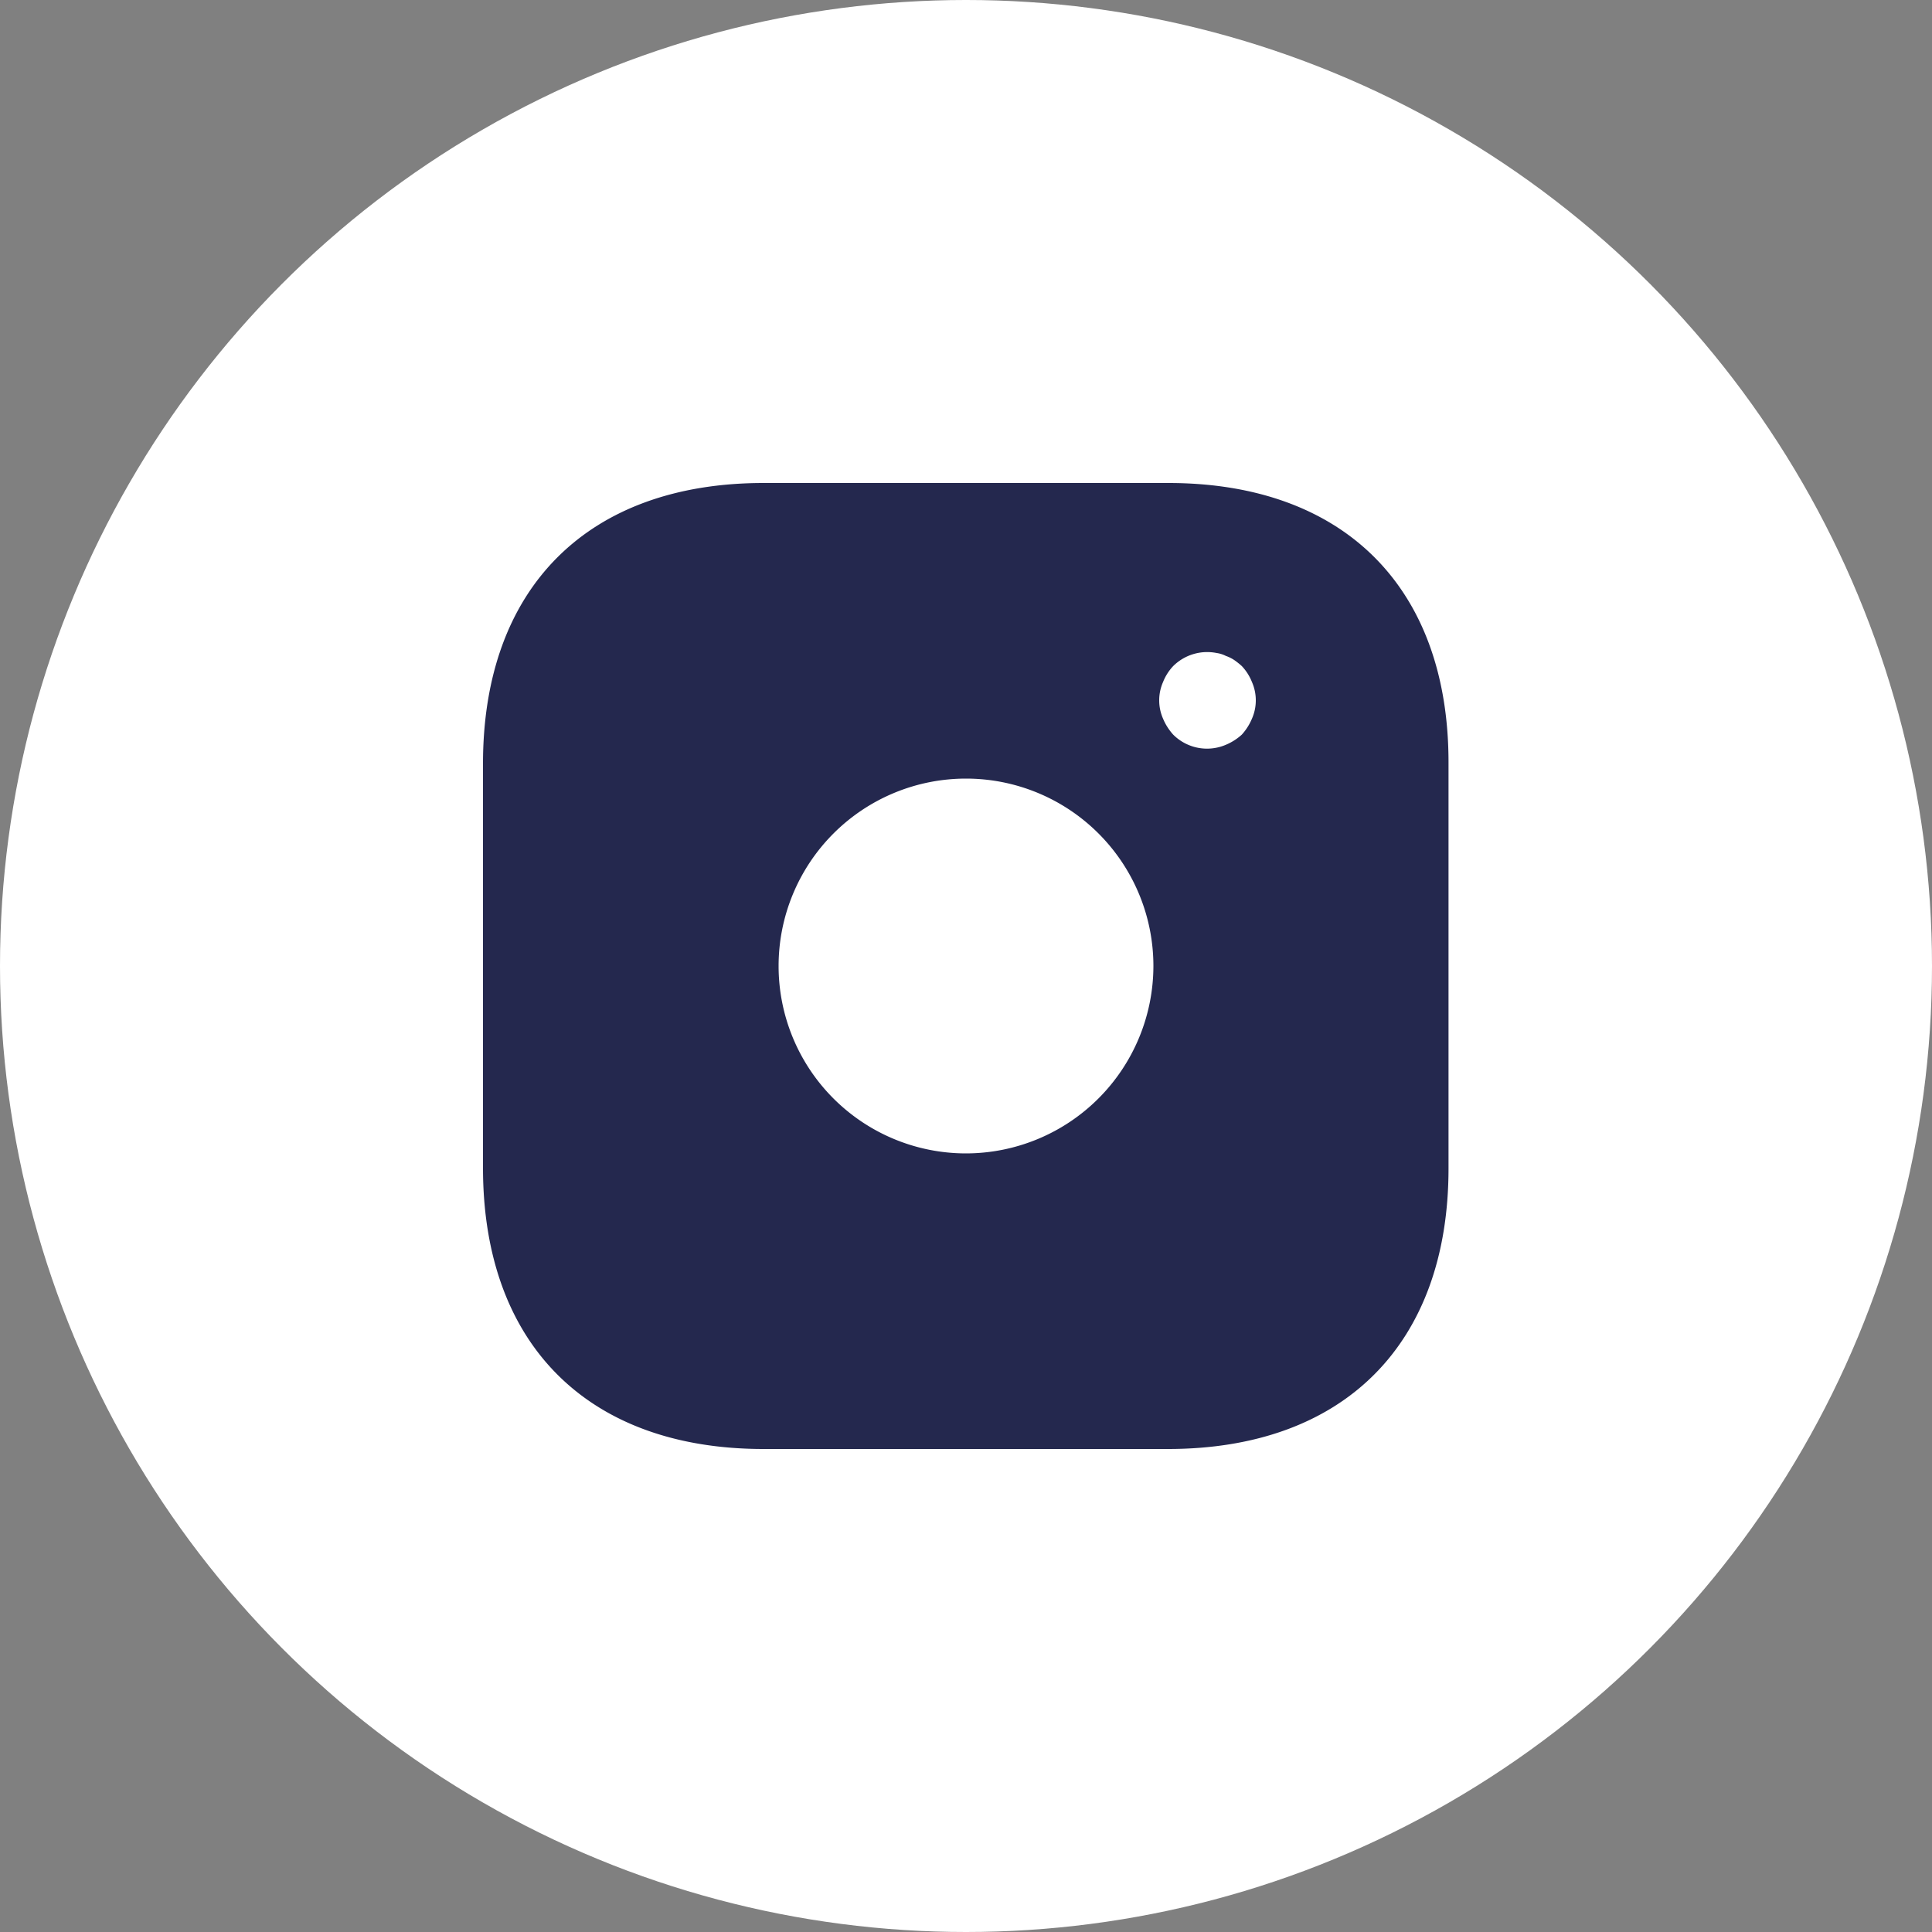
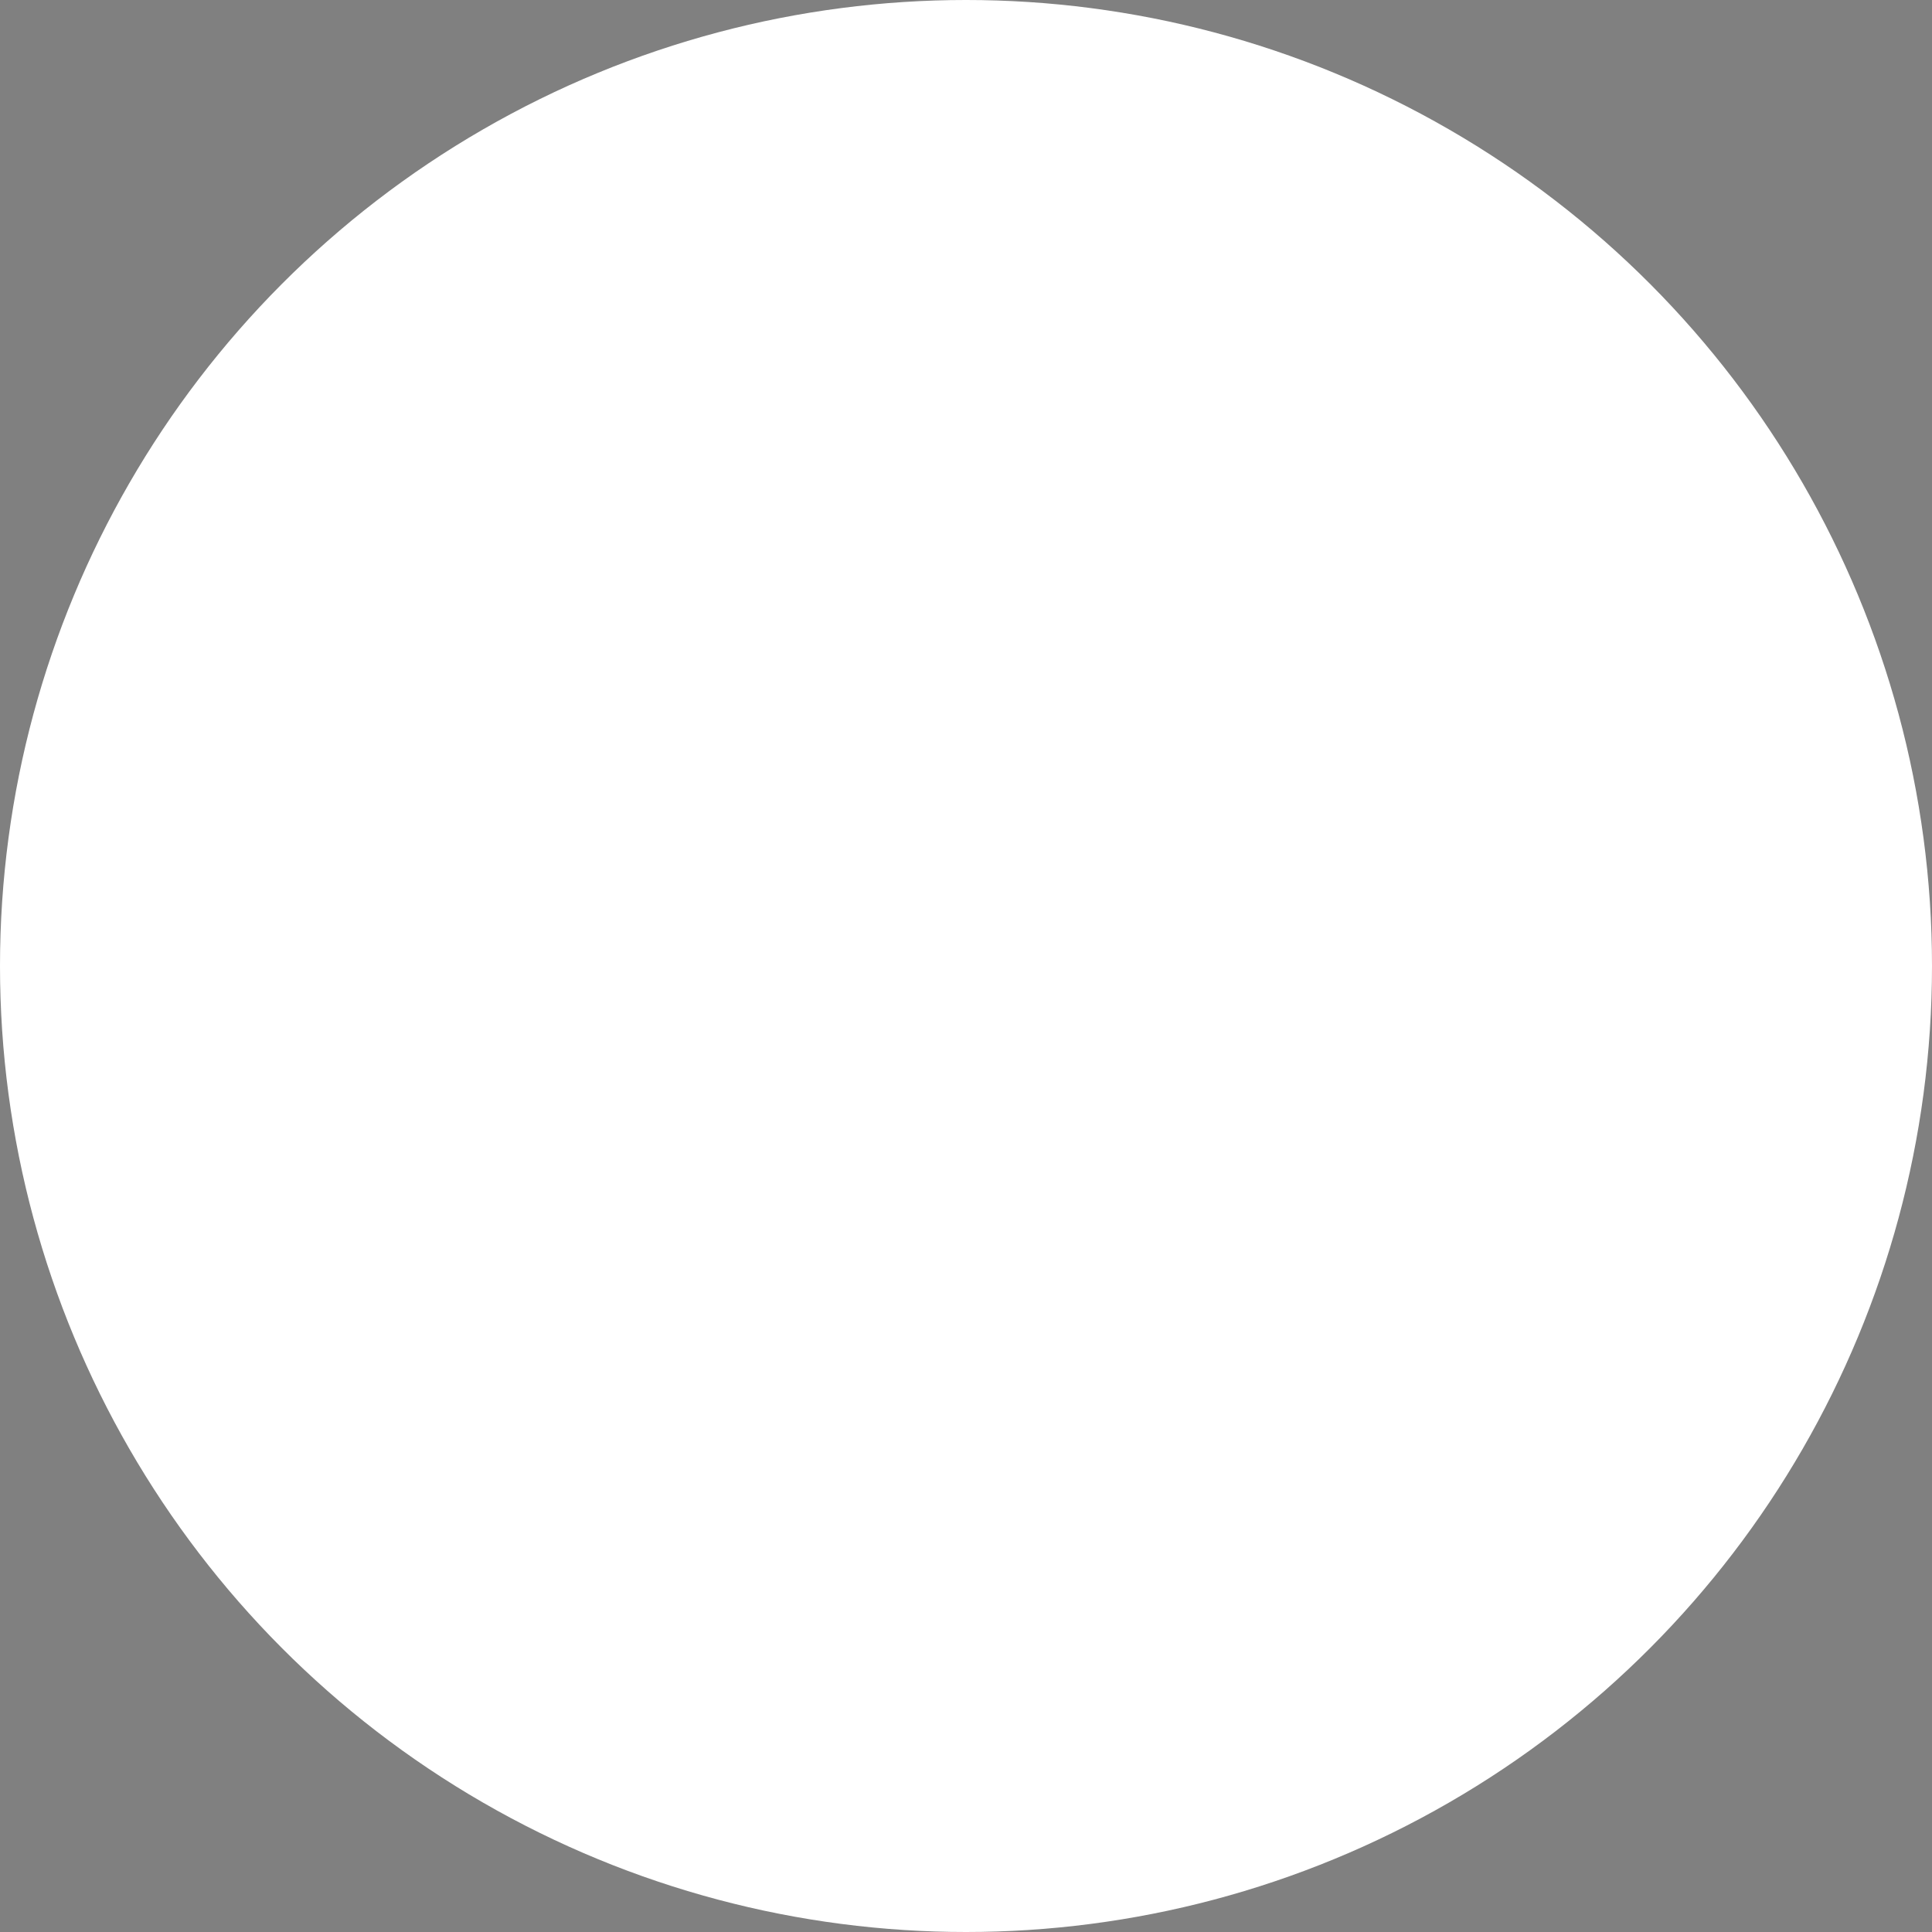
<svg xmlns="http://www.w3.org/2000/svg" width="40" height="40" viewBox="0 0 40 40">
  <rect x="0" y="0" width="40" height="40" fill="#808080" stroke="none" />
  <g id="Group_39833" data-name="Group 39833" transform="translate(-776)">
    <circle id="Ellipse_1157" data-name="Ellipse 1157" cx="20" cy="20" r="20" transform="translate(776)" fill="#fff" />
    <g id="vuesax_bold_instagram" data-name="vuesax/bold/instagram" transform="translate(784 8)">
      <g id="instagram">
-         <path id="Vector" d="M14.19,0H5.81C2.17,0,0,2.17,0,5.81v8.37C0,17.83,2.17,20,5.81,20h8.37c3.64,0,5.81-2.17,5.81-5.81V5.81C20,2.17,17.83,0,14.19,0ZM10,13.88A3.88,3.88,0,1,1,13.88,10,3.884,3.884,0,0,1,10,13.88Zm5.92-9a1.155,1.155,0,0,1-.21.33,1.155,1.155,0,0,1-.33.21.99.99,0,0,1-1.09-.21,1.155,1.155,0,0,1-.21-.33.943.943,0,0,1,0-.76,1.032,1.032,0,0,1,.21-.33,1,1,0,0,1,.9-.27.6.6,0,0,1,.19.06.757.757,0,0,1,.18.09,1.576,1.576,0,0,1,.15.12,1.032,1.032,0,0,1,.21.33.943.943,0,0,1,0,.76Z" transform="translate(2 2)" fill="#24284e" />
        <path id="Vector-2" data-name="Vector" d="M0,0H24V24H0Z" transform="translate(24 24) rotate(180)" fill="none" opacity="0" />
      </g>
    </g>
  </g>
</svg>